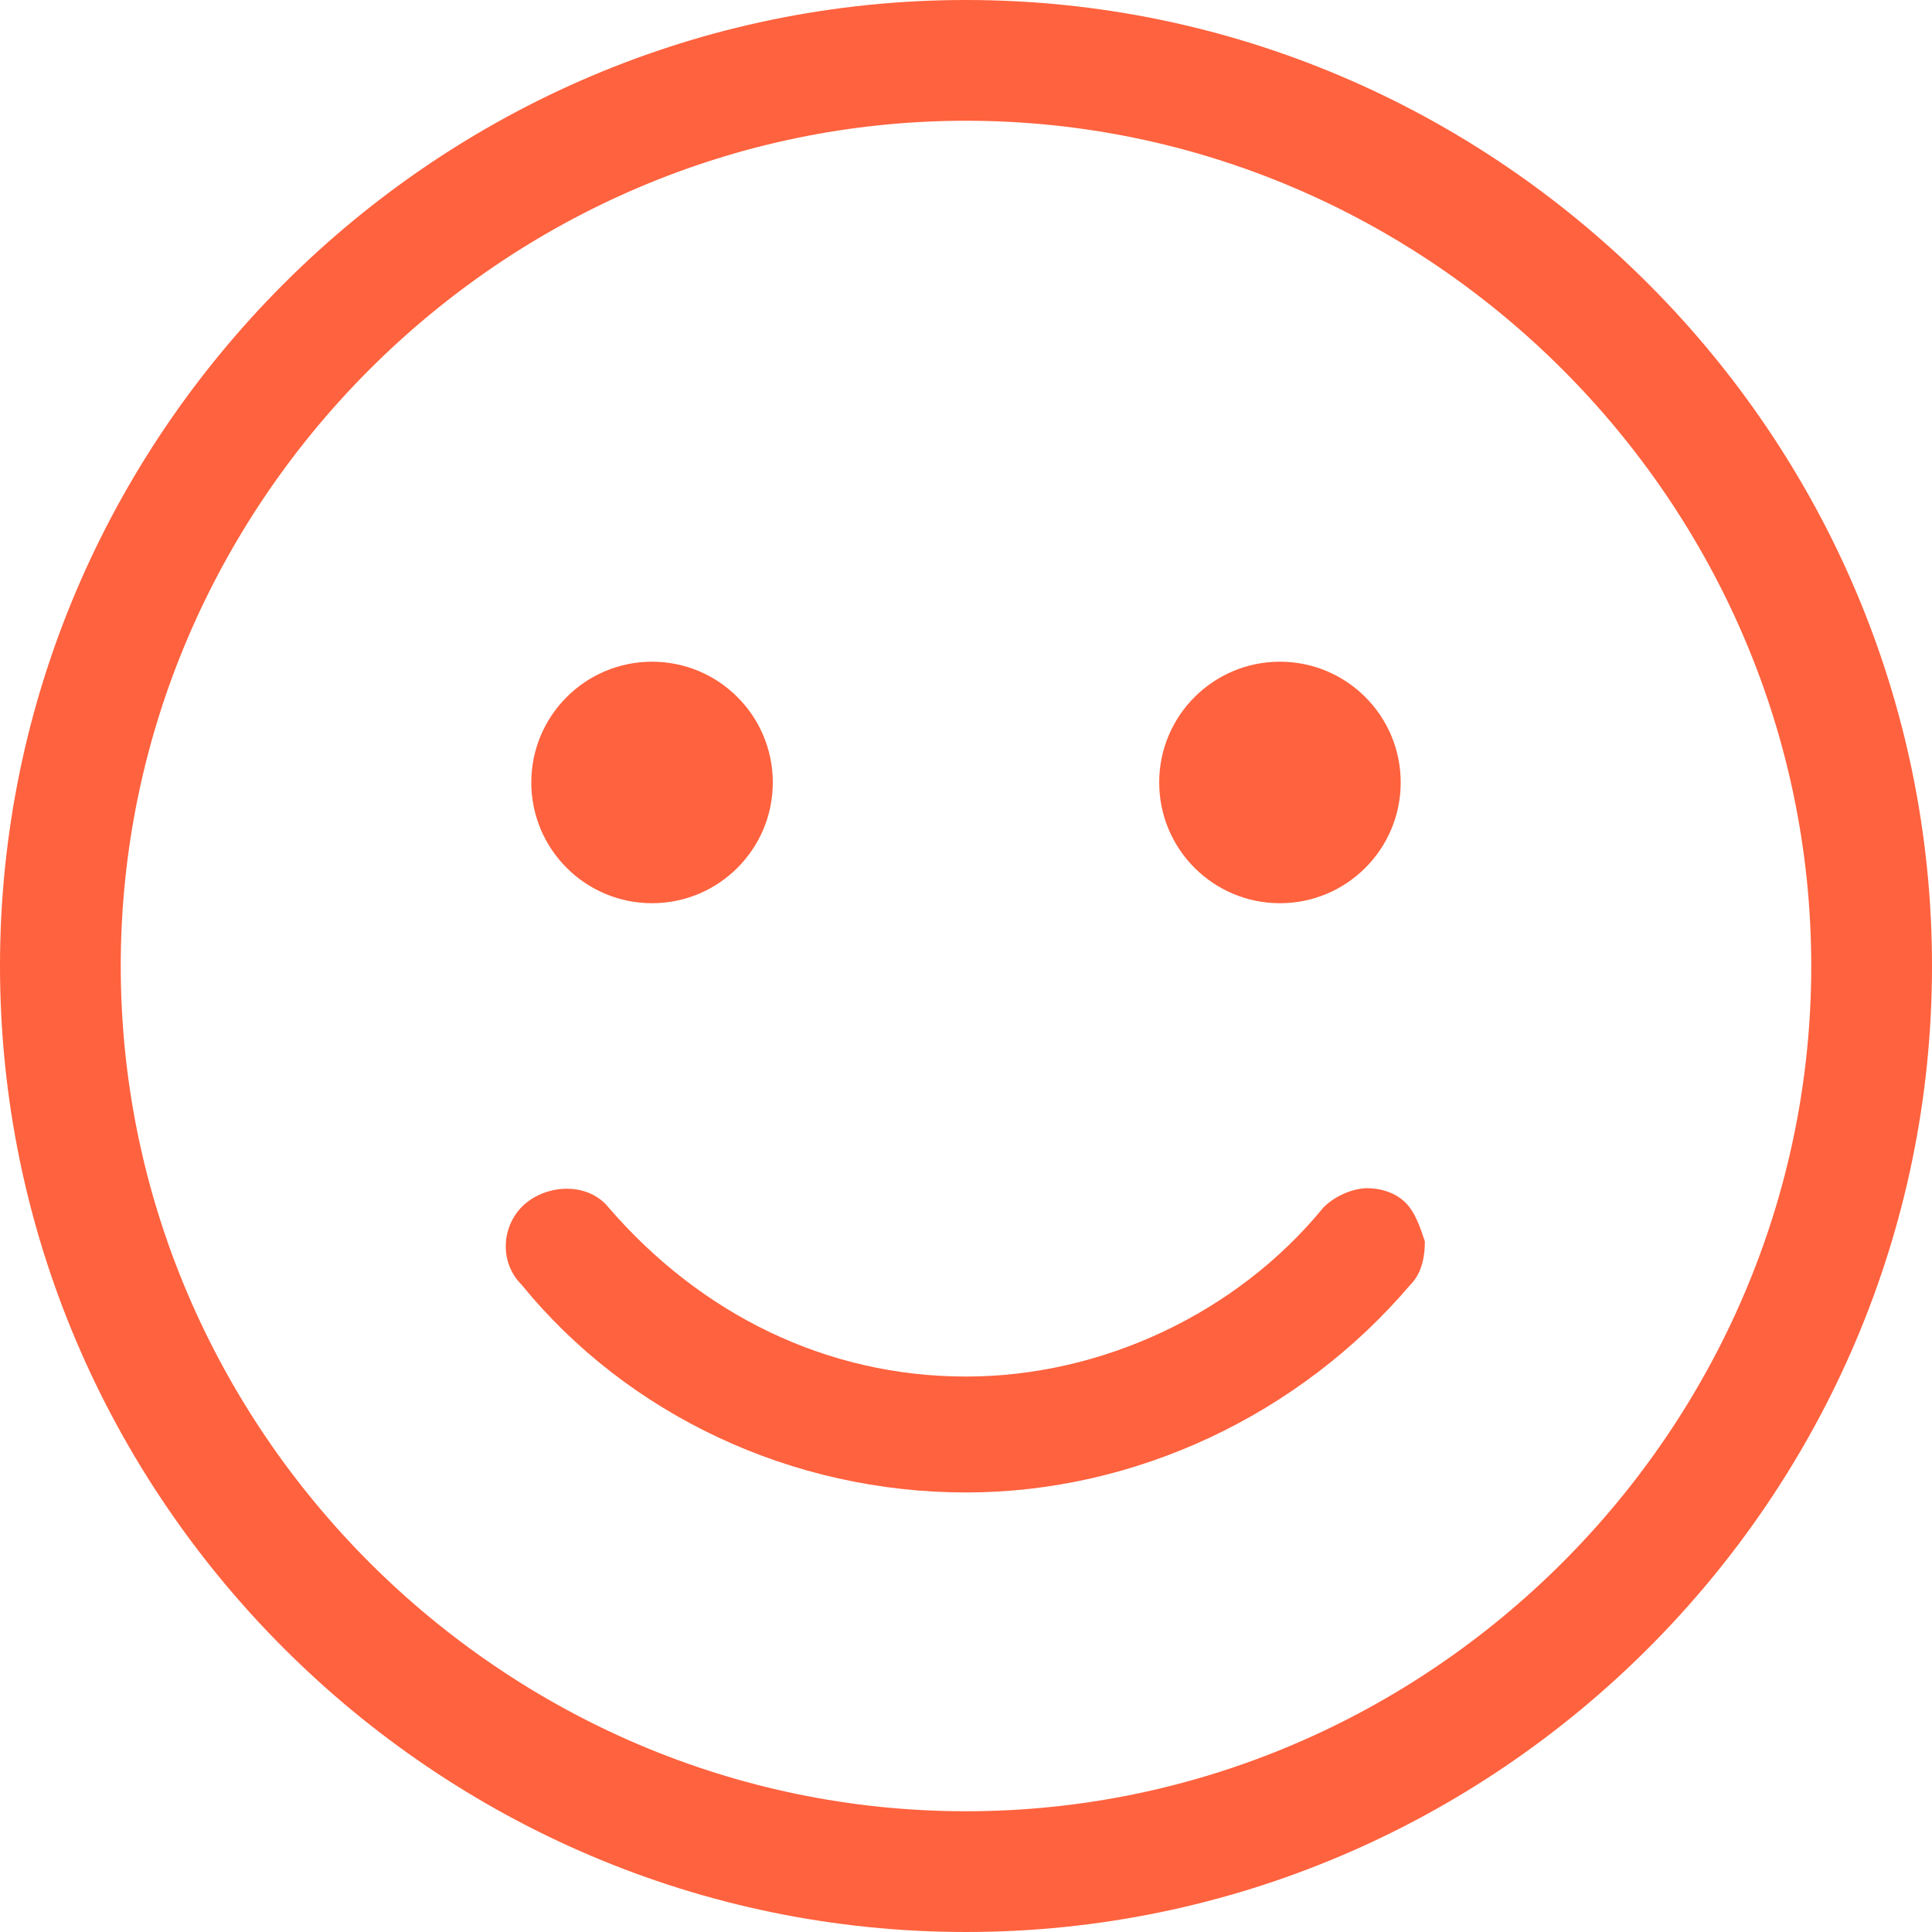
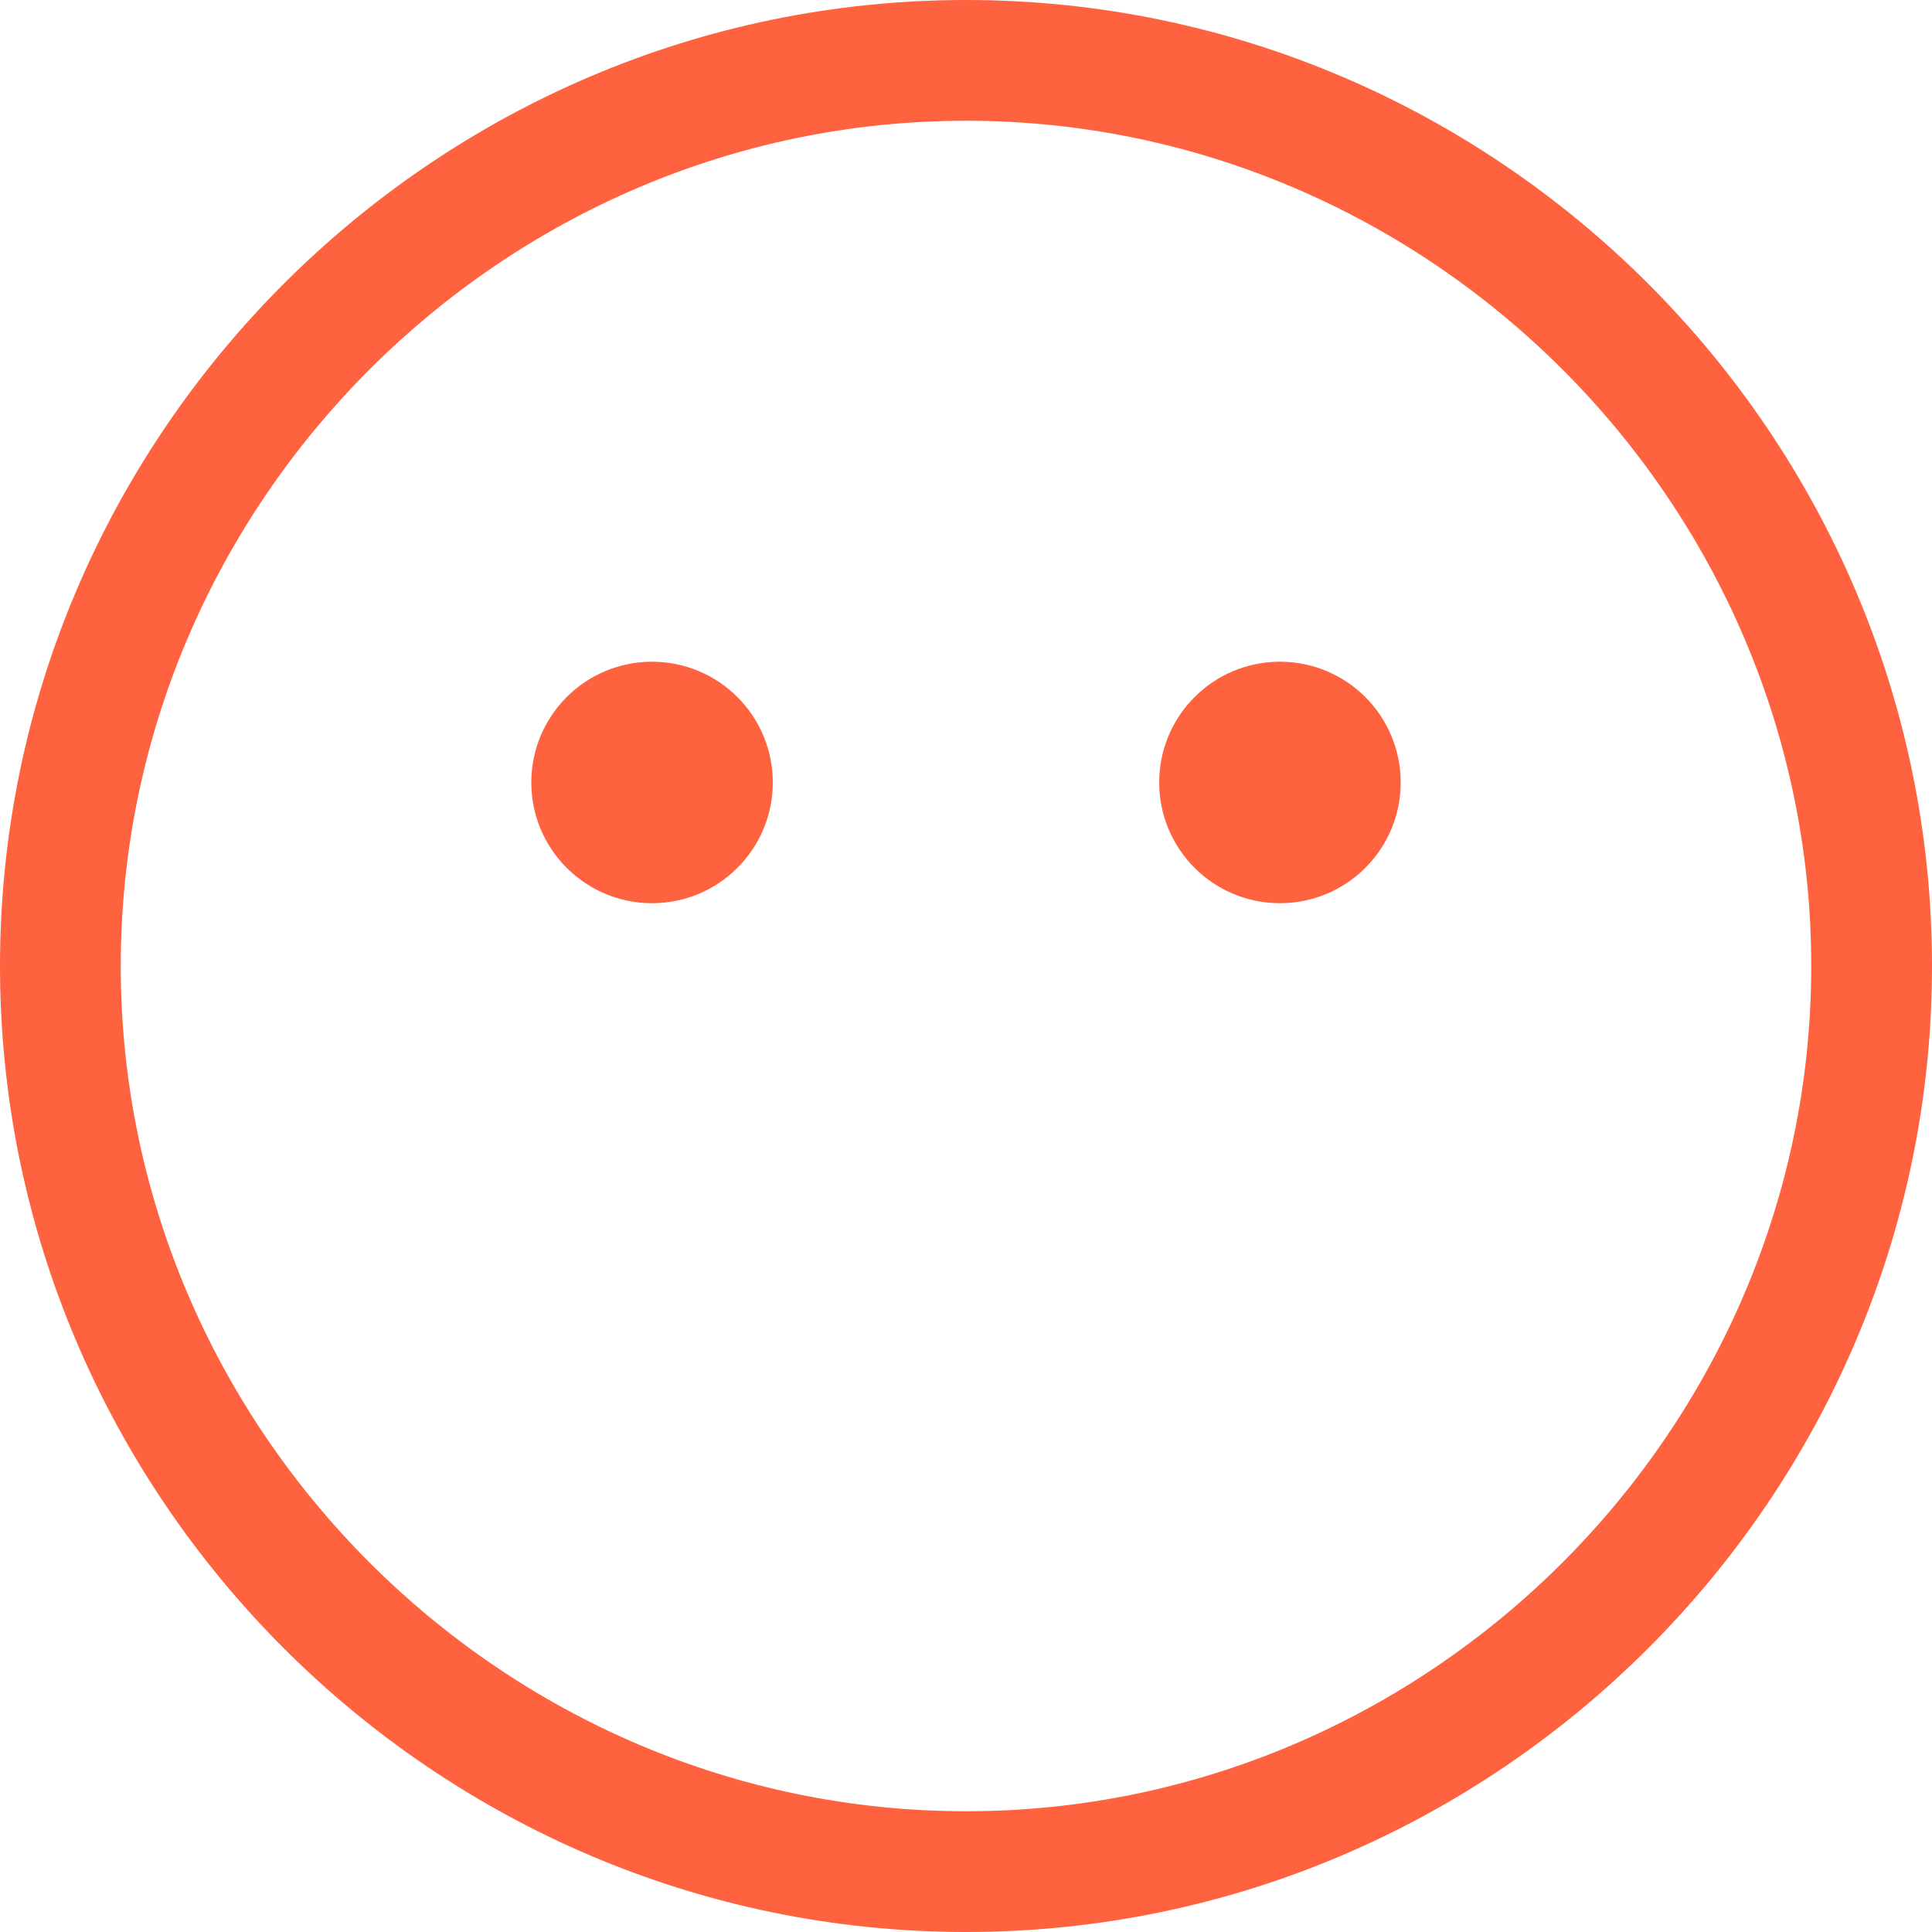
<svg xmlns="http://www.w3.org/2000/svg" version="1.1" id="Layer_1" x="0px" y="0px" width="40px" height="40px" viewBox="0 0 40 40" style="enable-background:new 0 0 40 40;" xml:space="preserve" fill="#FF623E">
  <path d="M20,0C9,0,0,9,0,20s9,20,20,20s20-9,20-20S31,0,20,0z M20,37.5c-9.6,0-17.5-7.9-17.5-17.5S10.4,2.5,20,2.5  S37.5,10.4,37.5,20S29.6,37.5,20,37.5z" />
  <circle cx="13.5" cy="16.2" r="2.5" />
  <circle cx="26.5" cy="16.2" r="2.5" />
-   <path d="M29.1,24.9c-0.2-0.2-0.5-0.3-0.8-0.3c-0.2,0-0.6,0.1-0.9,0.4c-1.8,2.2-4.6,3.5-7.4,3.5c-2.9,0-5.5-1.3-7.4-3.5  c-0.4-0.5-1.2-0.5-1.7-0.1c-0.5,0.4-0.6,1.2-0.1,1.7c2.2,2.7,5.6,4.3,9.2,4.3c3.5,0,6.9-1.6,9.2-4.3c0.2-0.2,0.3-0.5,0.3-0.9  C29.4,25.4,29.3,25.1,29.1,24.9z" />
</svg>